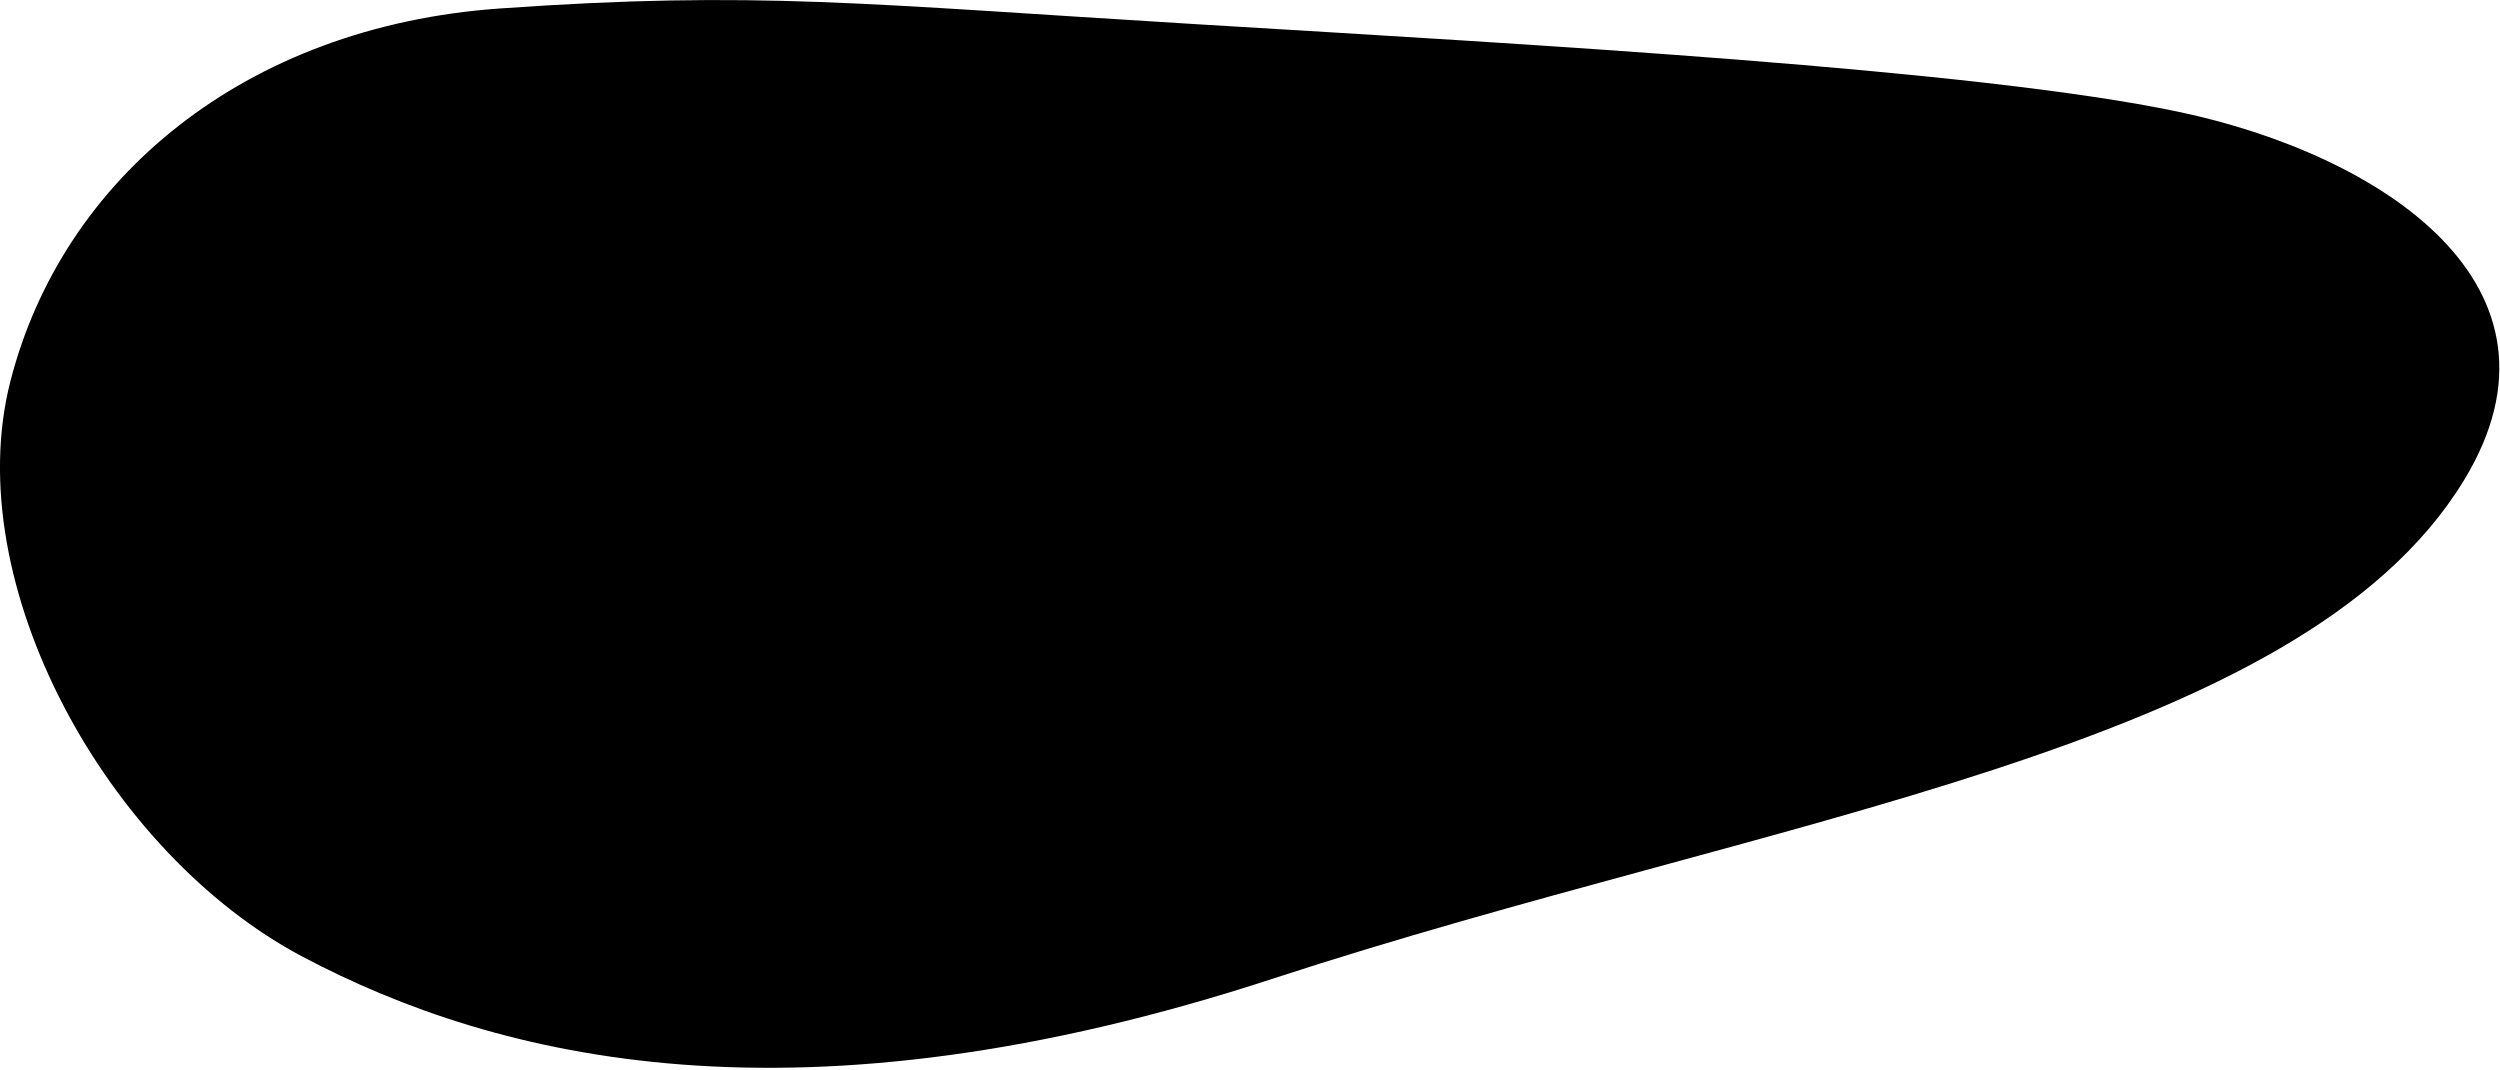
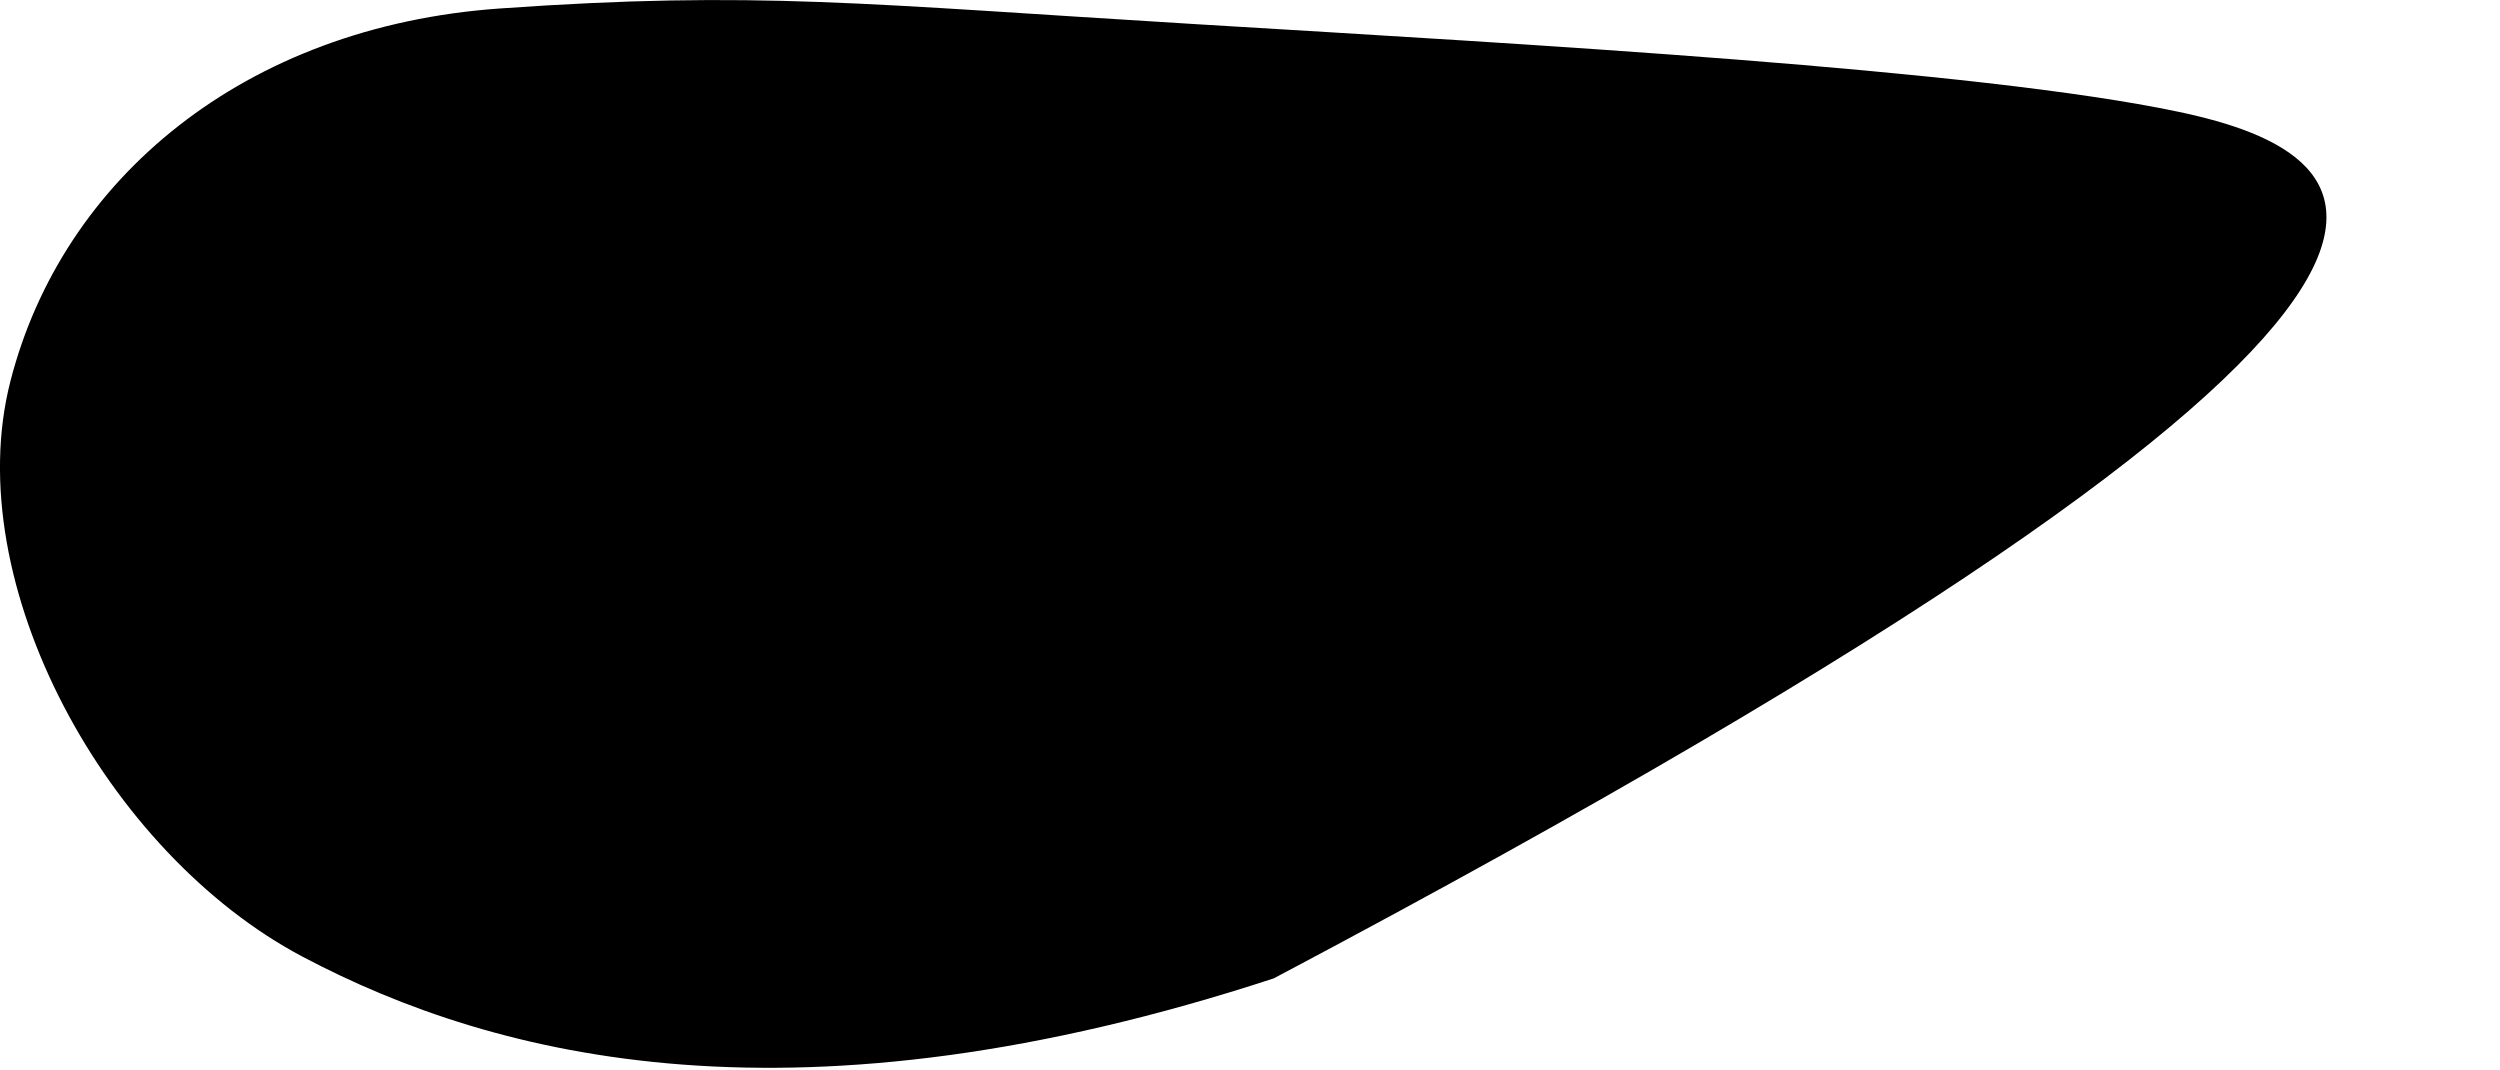
<svg xmlns="http://www.w3.org/2000/svg" width="222" height="95" viewBox="0 0 222 95" fill="none">
-   <path d="M44.42 0.75C21.67 2.34 5.51 15.91 0.92 33.87C-3.67 51.83 9.5 75.77 26.86 84.95C44.22 94.13 70.89 100.7 113.11 86.88C157.19 72.46 204.17 66.66 218.8 42.65C229.34 25.35 211.42 13.72 193.46 9.93C175.5 6.14 135.8 3.94 106.27 2.15C76.74 0.36 67.16 -0.85 44.42 0.75Z" fill="black" />
+   <path d="M44.42 0.75C21.67 2.34 5.51 15.91 0.92 33.87C-3.67 51.83 9.5 75.77 26.86 84.95C44.22 94.13 70.89 100.7 113.11 86.88C229.34 25.35 211.42 13.72 193.46 9.93C175.5 6.14 135.8 3.94 106.27 2.15C76.74 0.36 67.16 -0.85 44.42 0.75Z" fill="black" />
</svg>